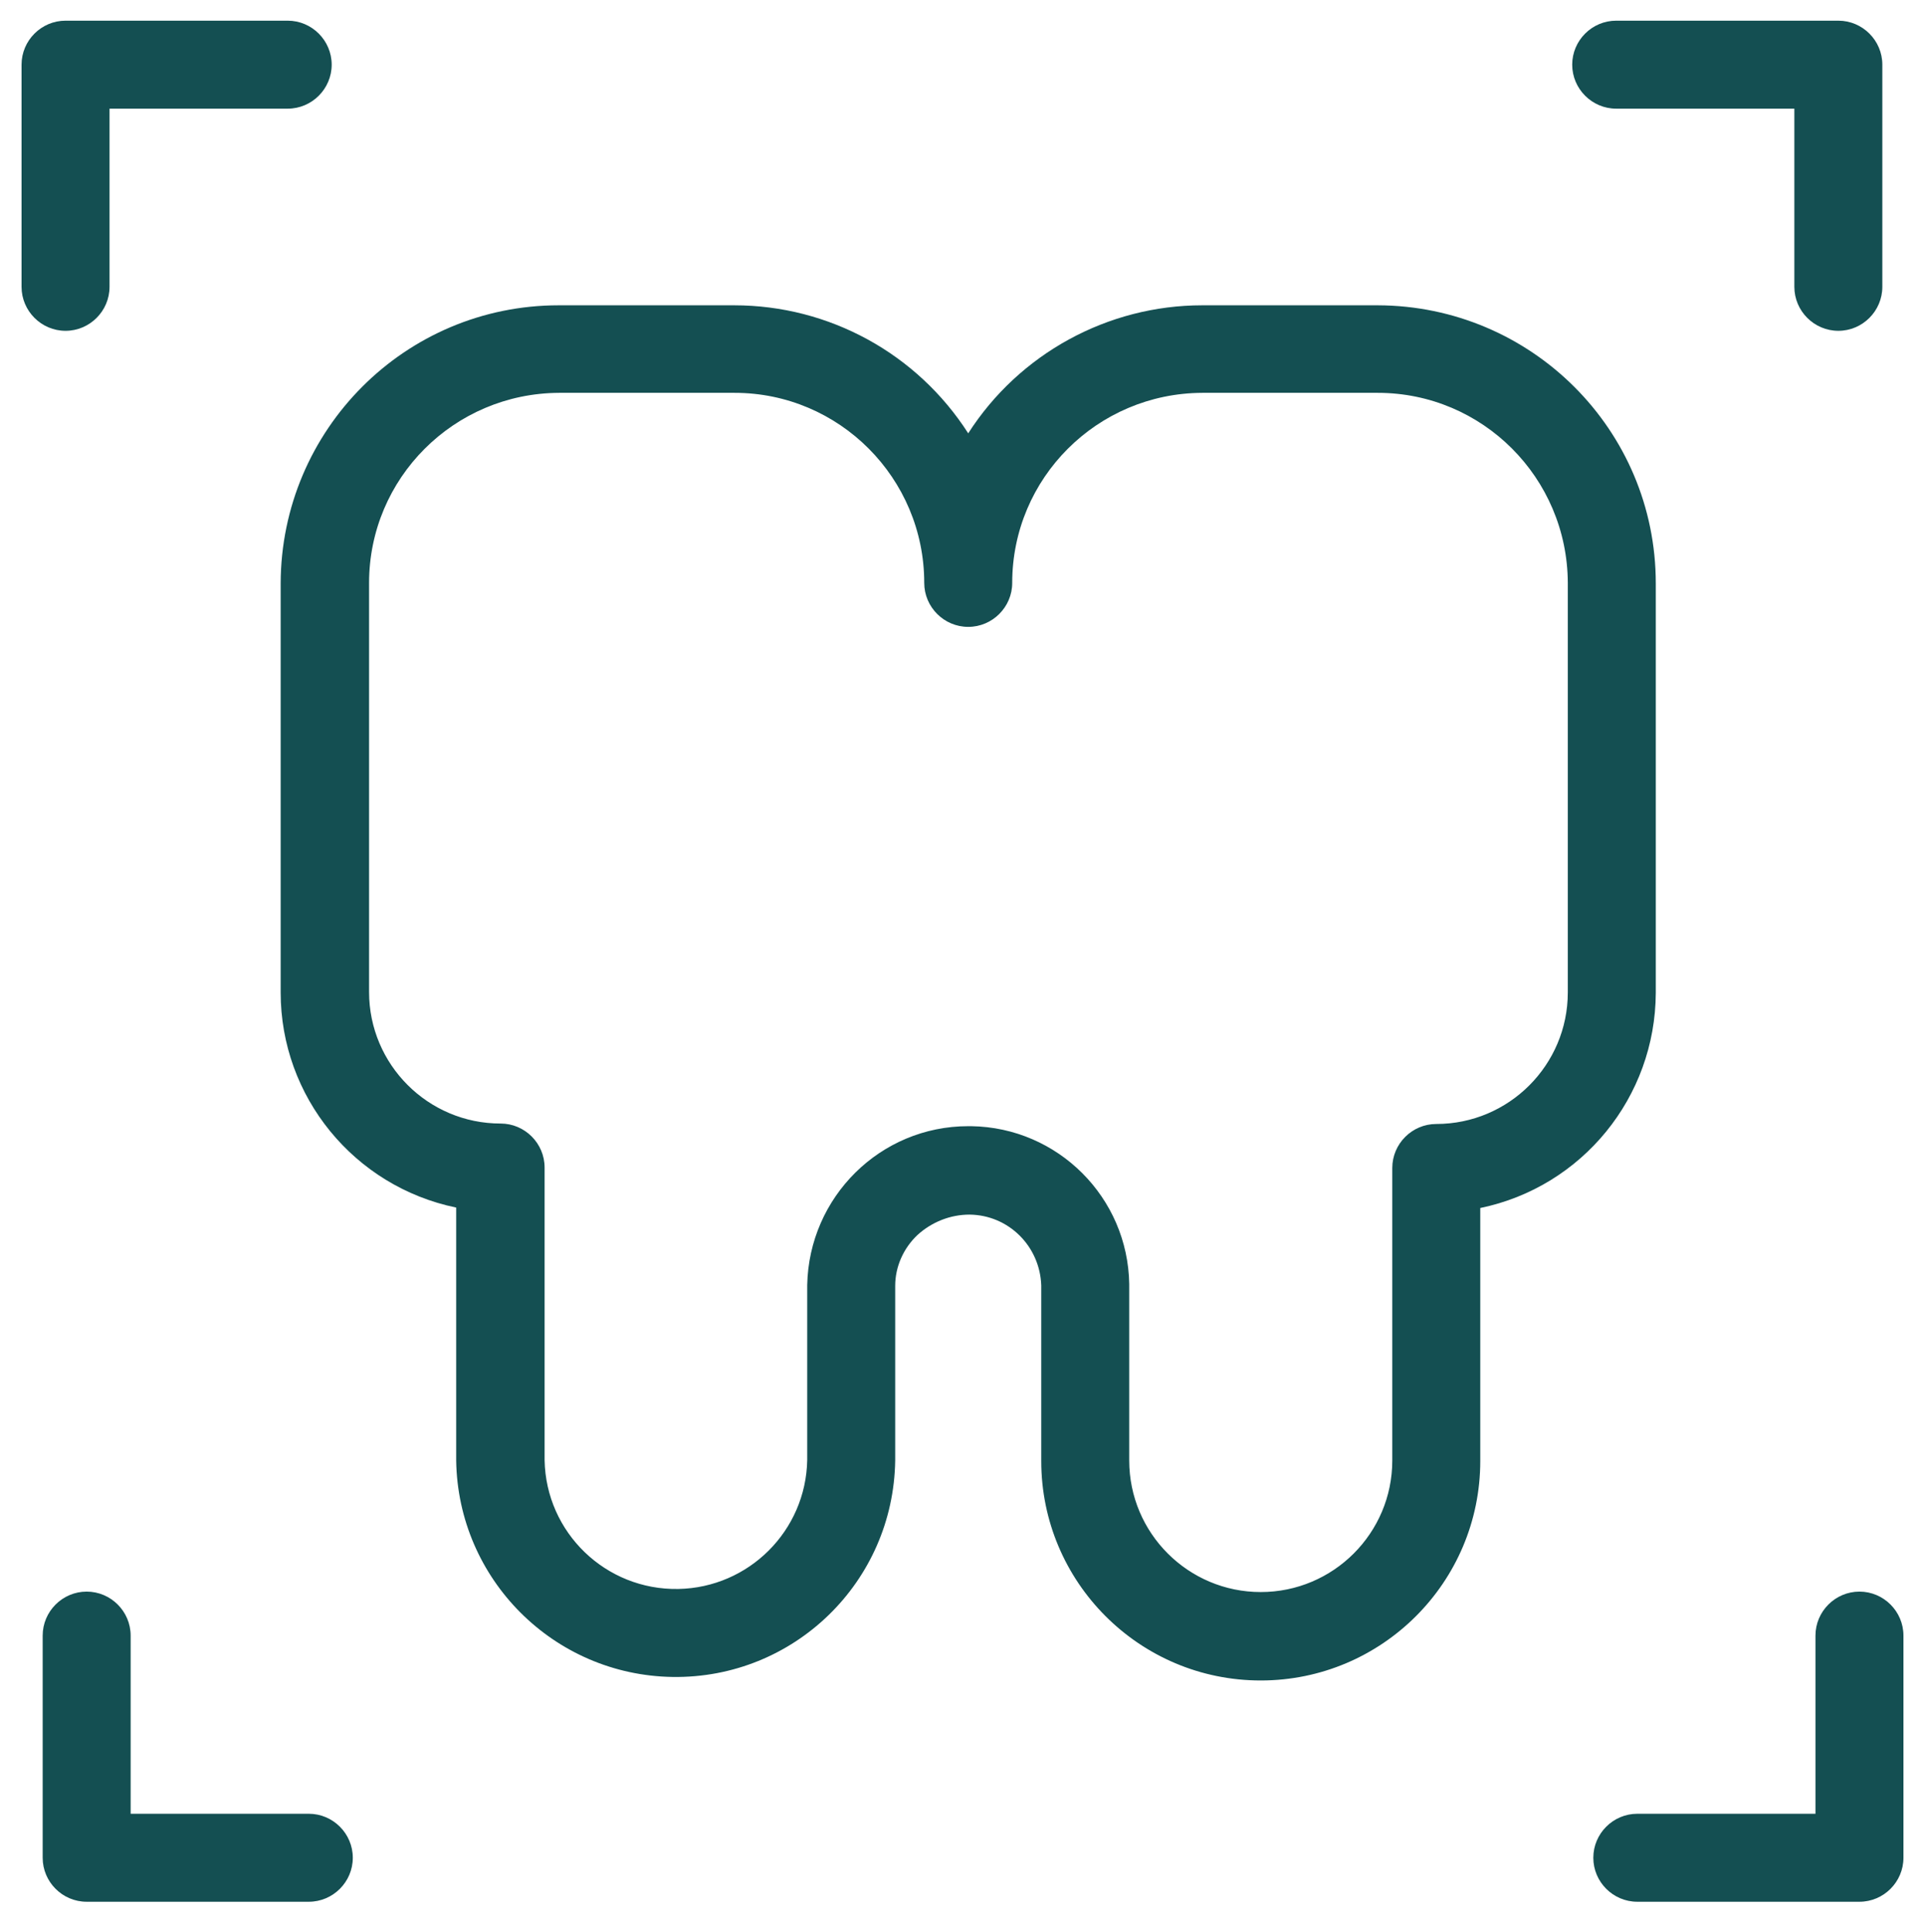
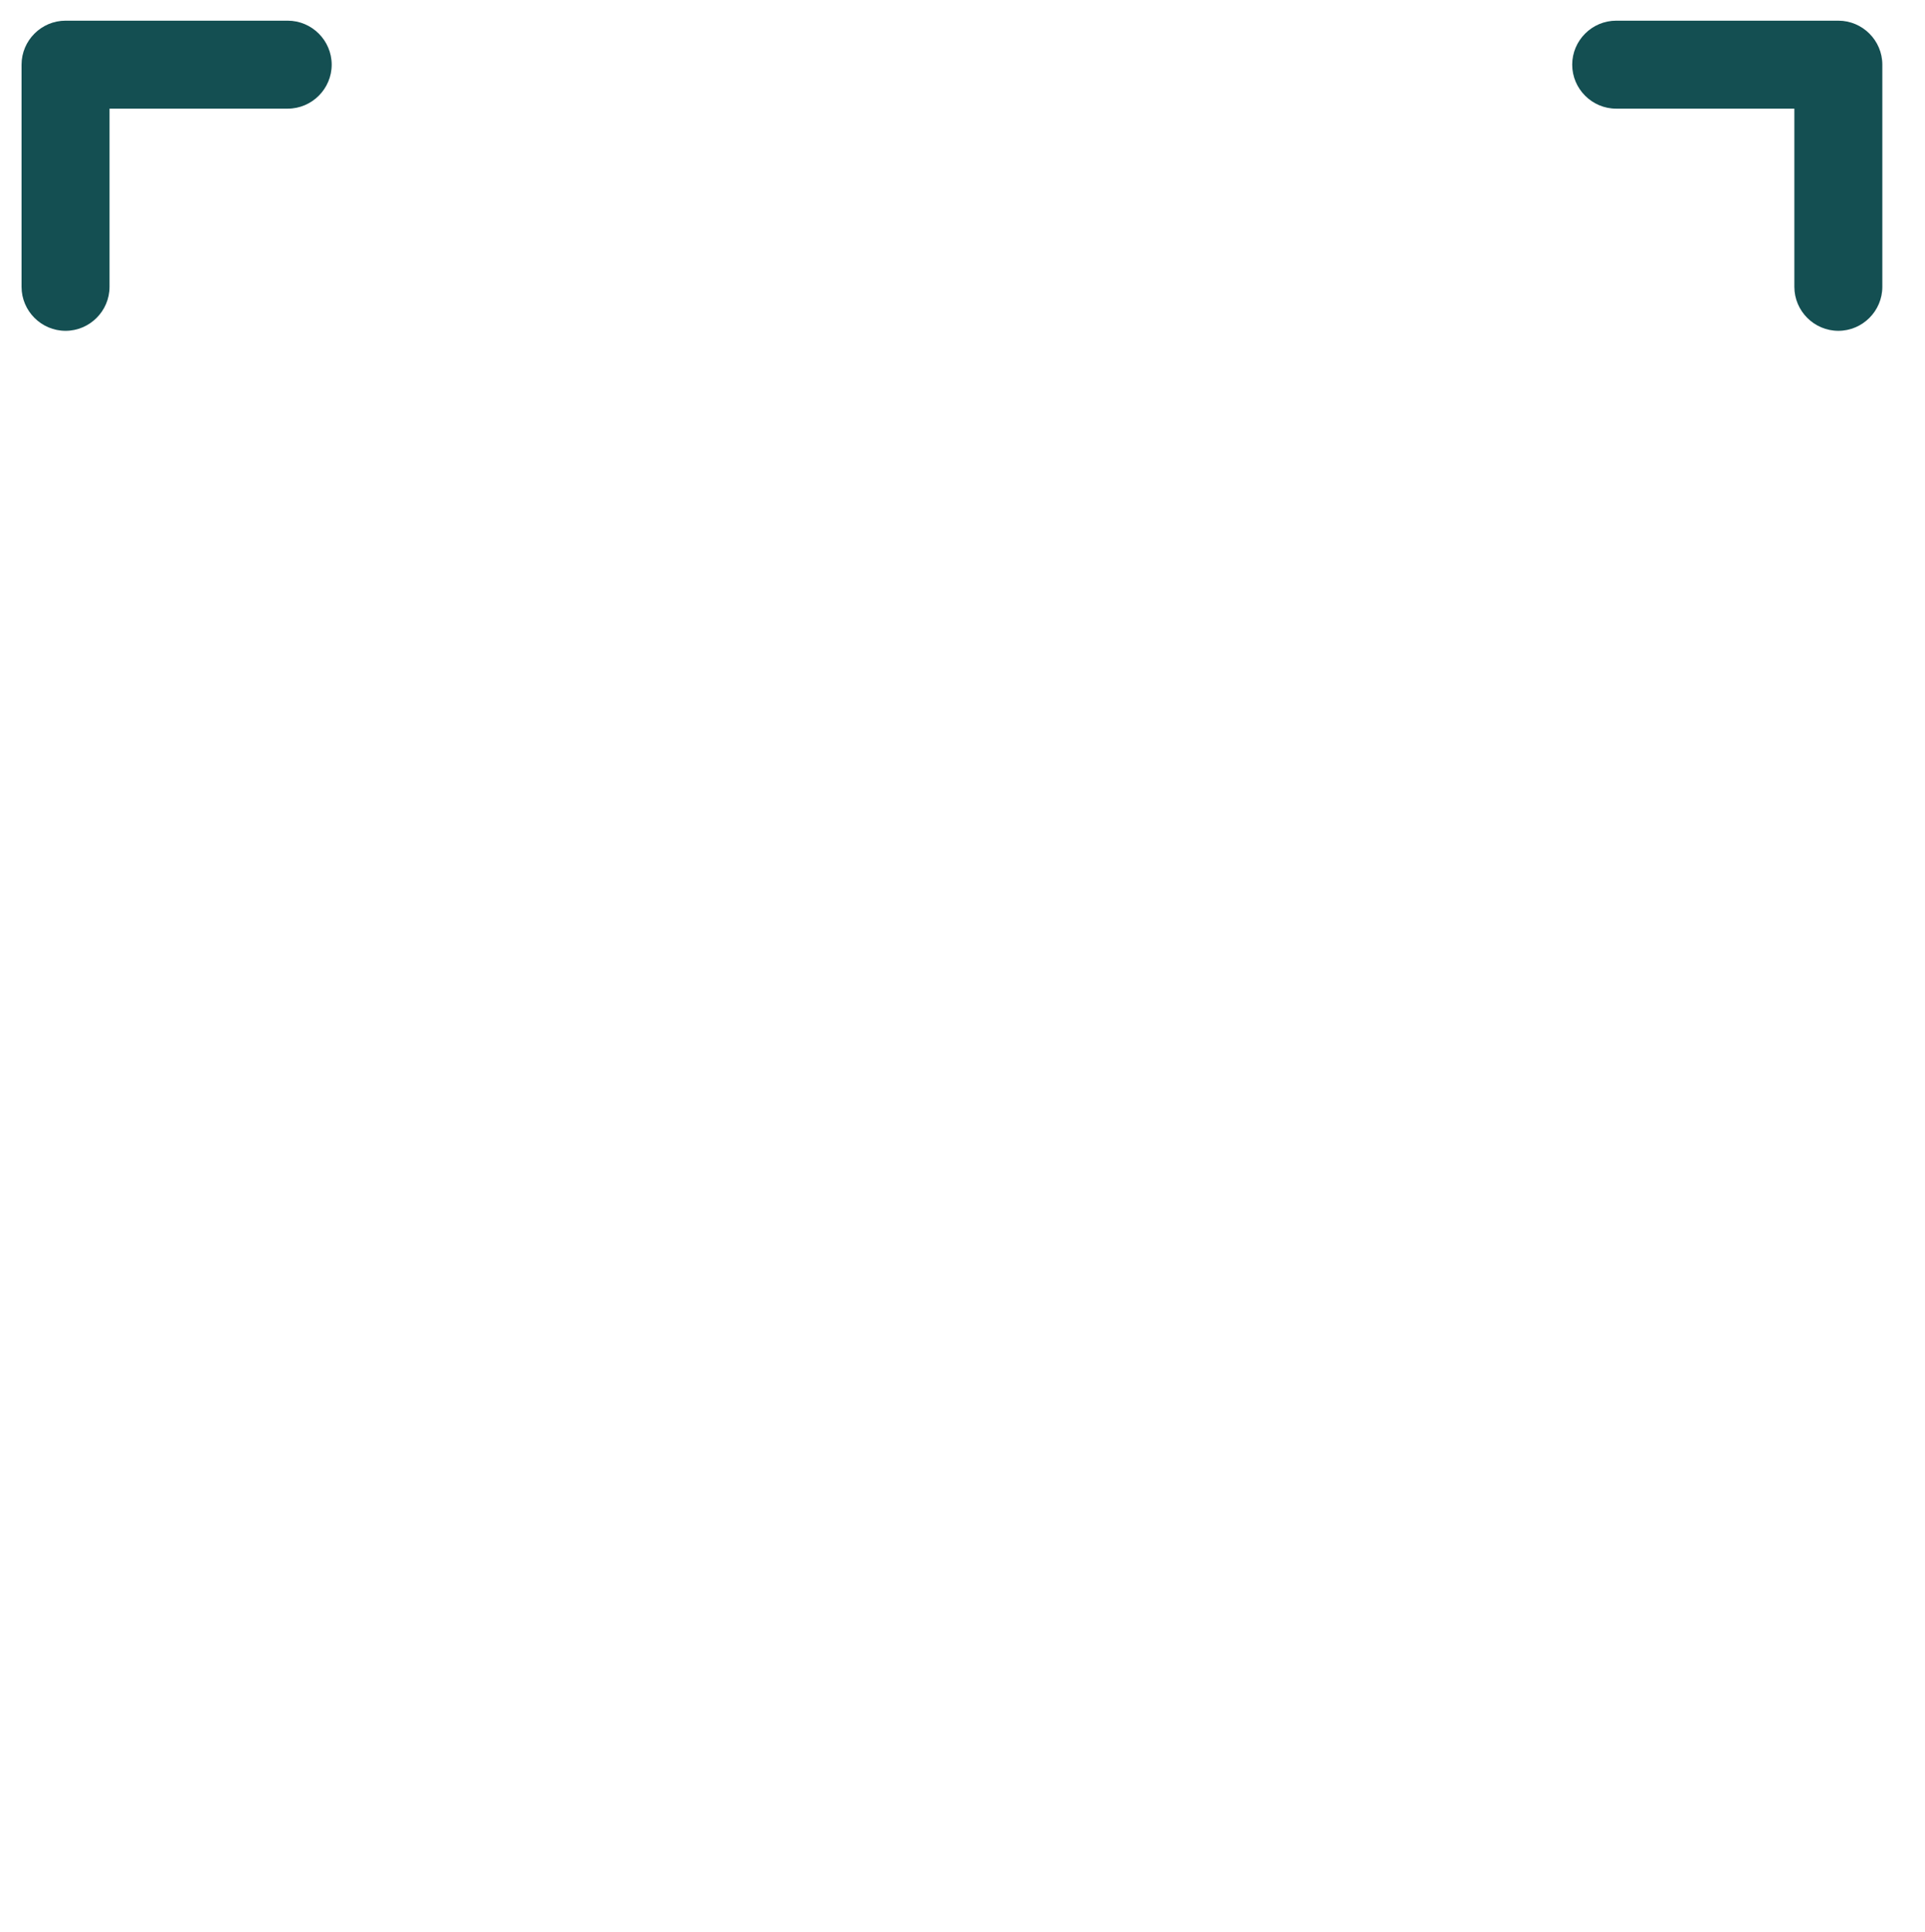
<svg xmlns="http://www.w3.org/2000/svg" id="a" viewBox="0 0 43.76 43.92">
  <defs>
    <style>.b{fill:#144f52;}</style>
  </defs>
-   <path class="b" d="M37.64,13.26c0-3.49-2.83-6.31-6.32-6.32h-3.99c-2.15,0-4.16,1.1-5.32,2.91-1.16-1.81-3.16-2.91-5.32-2.91h-3.99c-3.49,0-6.31,2.83-6.32,6.32v9.3c0,2.37,1.67,4.41,3.99,4.89v5.75c.04,2.7,2.22,4.88,4.92,4.92,2.76.04,5.02-2.16,5.06-4.92v-3.97c0-.44.19-.86.51-1.16.32-.29.74-.46,1.18-.46.89.01,1.6.72,1.63,1.61v3.99c0,2.75,2.23,4.99,4.99,4.99h0c2.75,0,4.99-2.23,4.99-4.99v-5.75c2.32-.48,3.98-2.52,3.99-4.89v-9.3ZM35.64,22.56c0,1.65-1.34,2.99-2.99,2.99-.55,0-1,.45-1,1v6.65c0,1.65-1.34,2.99-2.99,2.99s-2.99-1.34-2.99-2.99v-4.01c-.03-1.97-1.62-3.56-3.59-3.59h-.07c-2,0-3.62,1.61-3.66,3.61v3.98c-.03,1.61-1.33,2.9-2.93,2.93-1.65.03-3.01-1.28-3.04-2.93v-6.65c0-.55-.45-1-1-1-1.65,0-2.99-1.34-2.99-2.99v-9.3c0-2.38,1.93-4.31,4.32-4.32h3.99c2.38,0,4.31,1.94,4.31,4.32,0,.55.45,1,1,1s1-.45,1-1c0-2.38,1.93-4.31,4.32-4.32h3.99c2.38,0,4.31,1.93,4.32,4.32v9.3Z" />
  <path class="b" d="M2.49,6.52V2.47h4.05c.55,0,1-.45,1-1s-.45-1-1-1H1.49C.94.47.49.92.49,1.47v5.05c0,.55.45,1,1,1s1-.45,1-1Z" />
  <path class="b" d="M36.74,2.47h4.05v4.05c0,.55.45,1,1,1s1-.45,1-1V1.47c0-.55-.45-1-1-1h-5.05c-.55,0-1,.45-1,1s.45,1,1,1Z" />
-   <path class="b" d="M42.27,36.18c-.55,0-1,.45-1,1v4.05h-4.05c-.55,0-1,.45-1,1s.45,1,1,1h5.05c.55,0,1-.45,1-1v-5.05c0-.55-.45-1-1-1Z" />
-   <path class="b" d="M7.02,41.23H2.97v-4.05c0-.55-.45-1-1-1s-1,.45-1,1v5.05c0,.55.45,1,1,1h5.05c.55,0,1-.45,1-1s-.45-1-1-1Z" />
</svg>